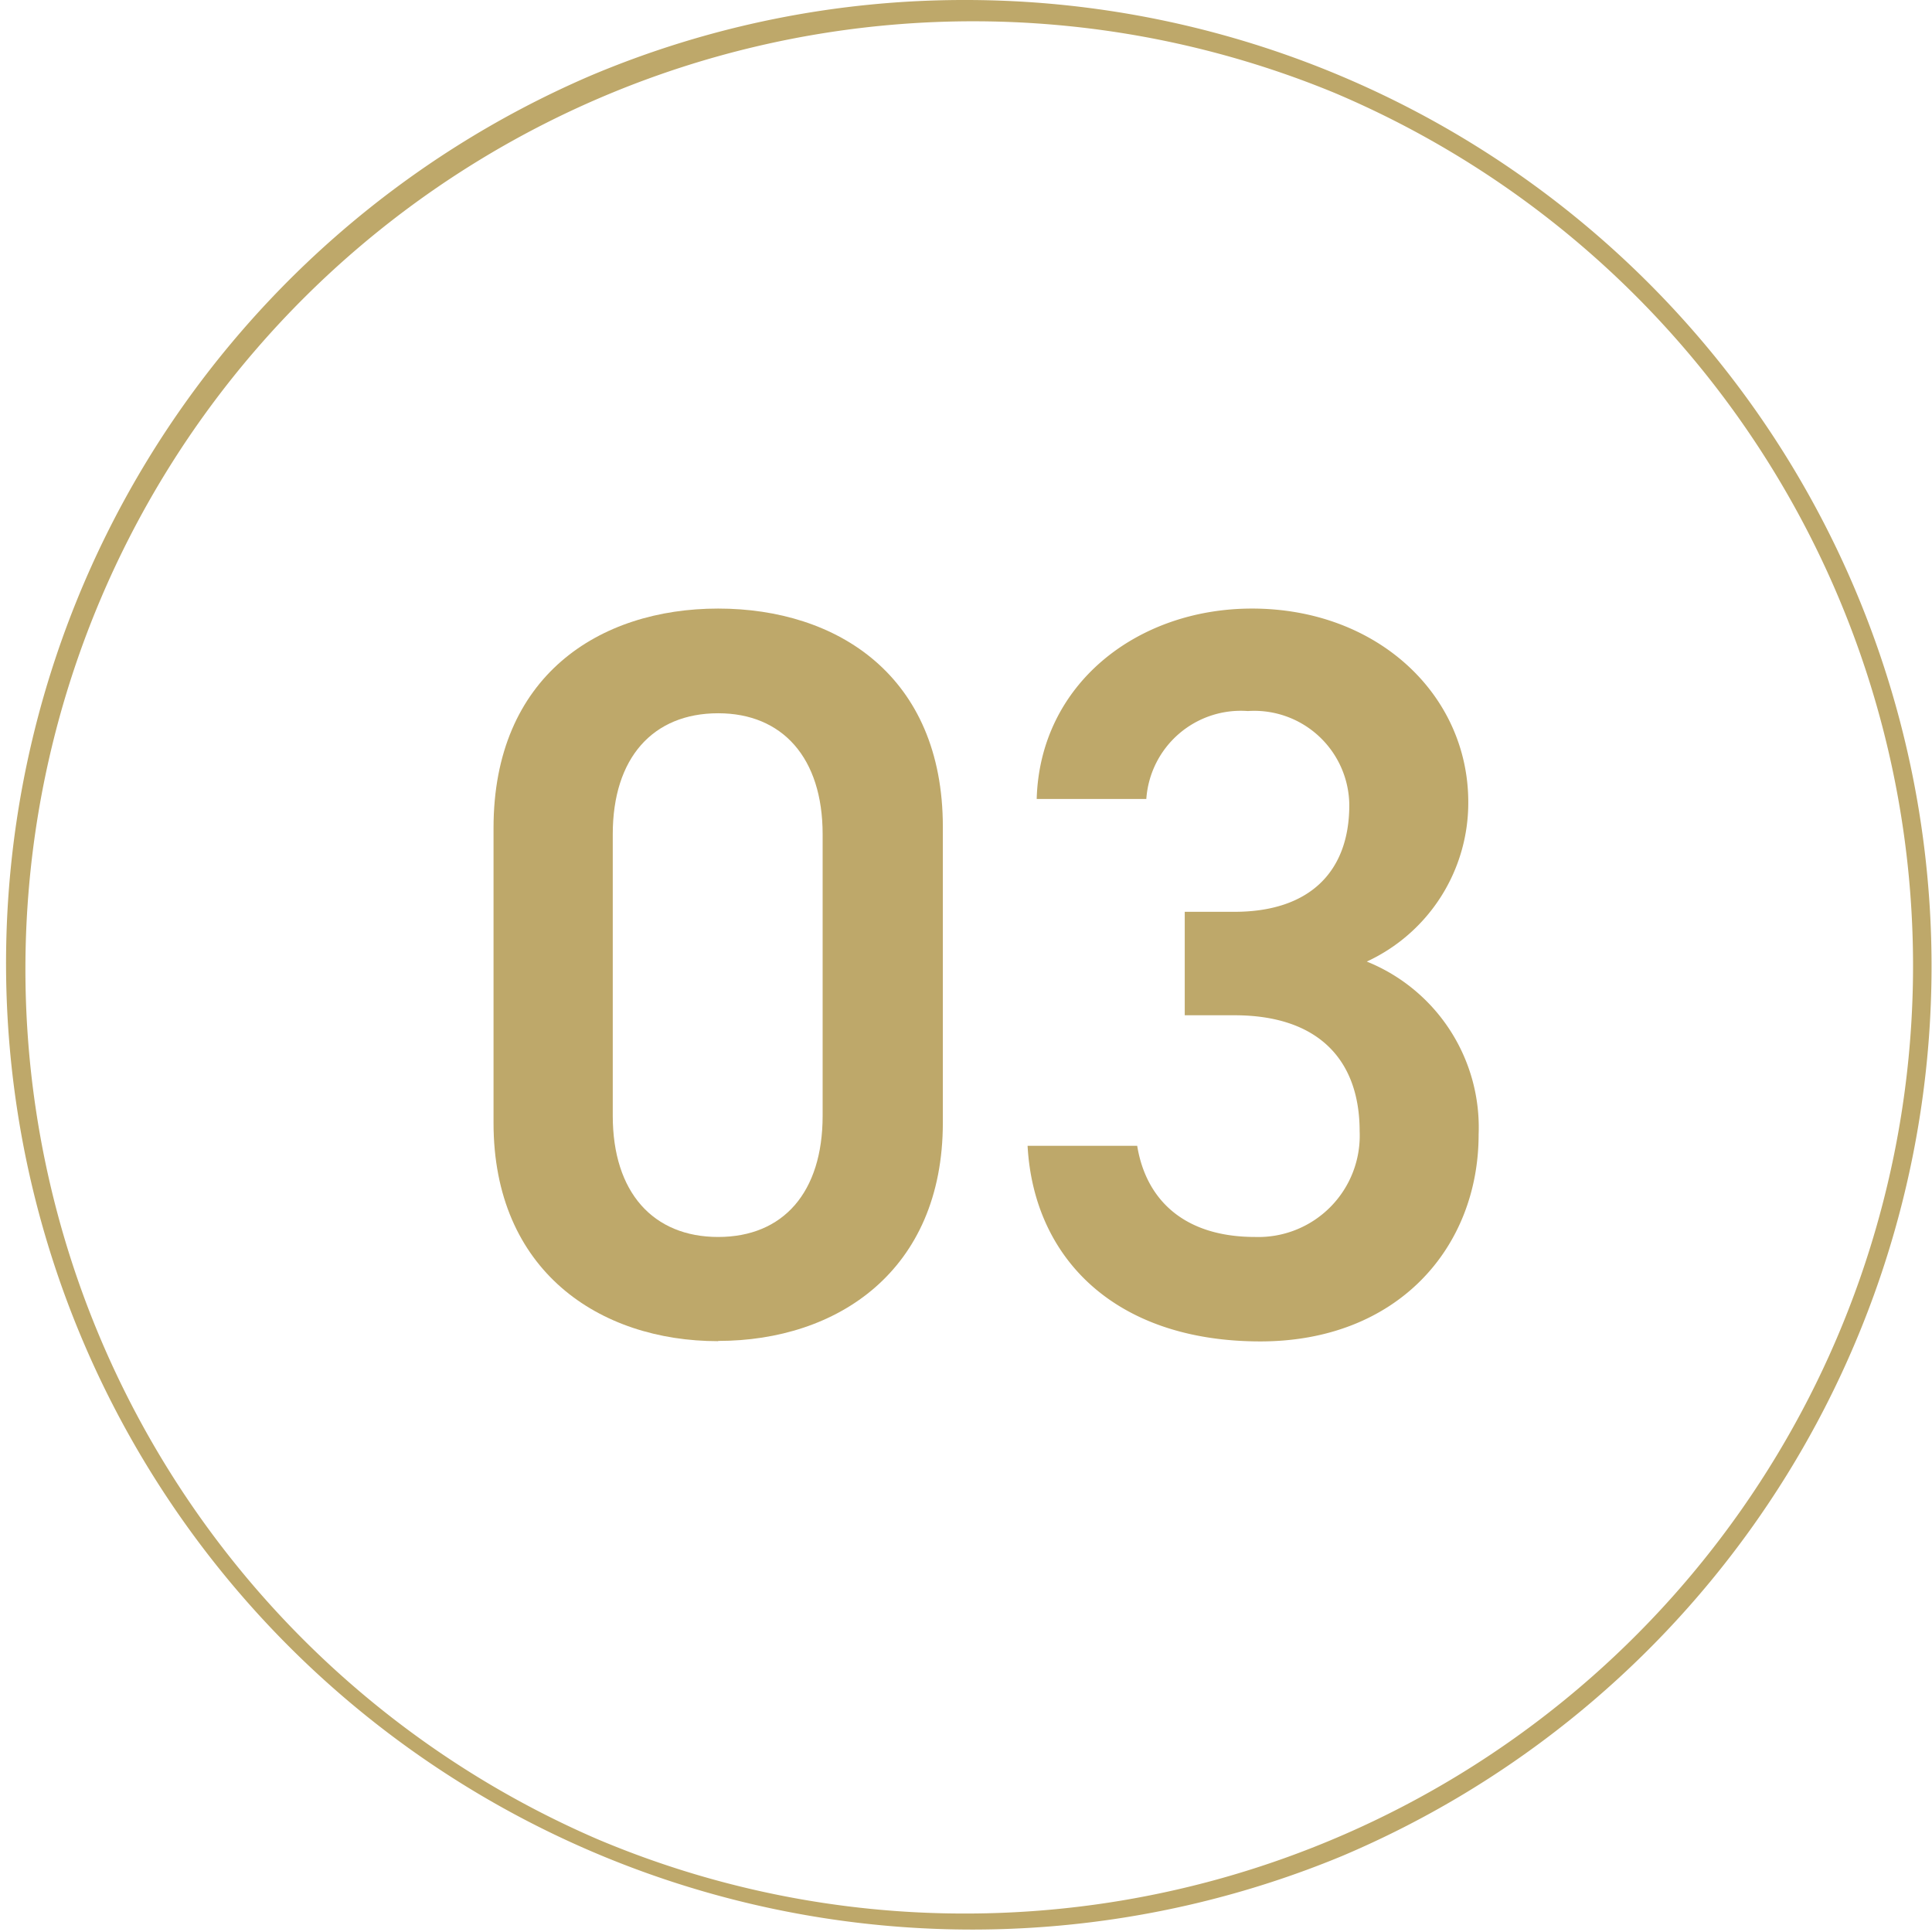
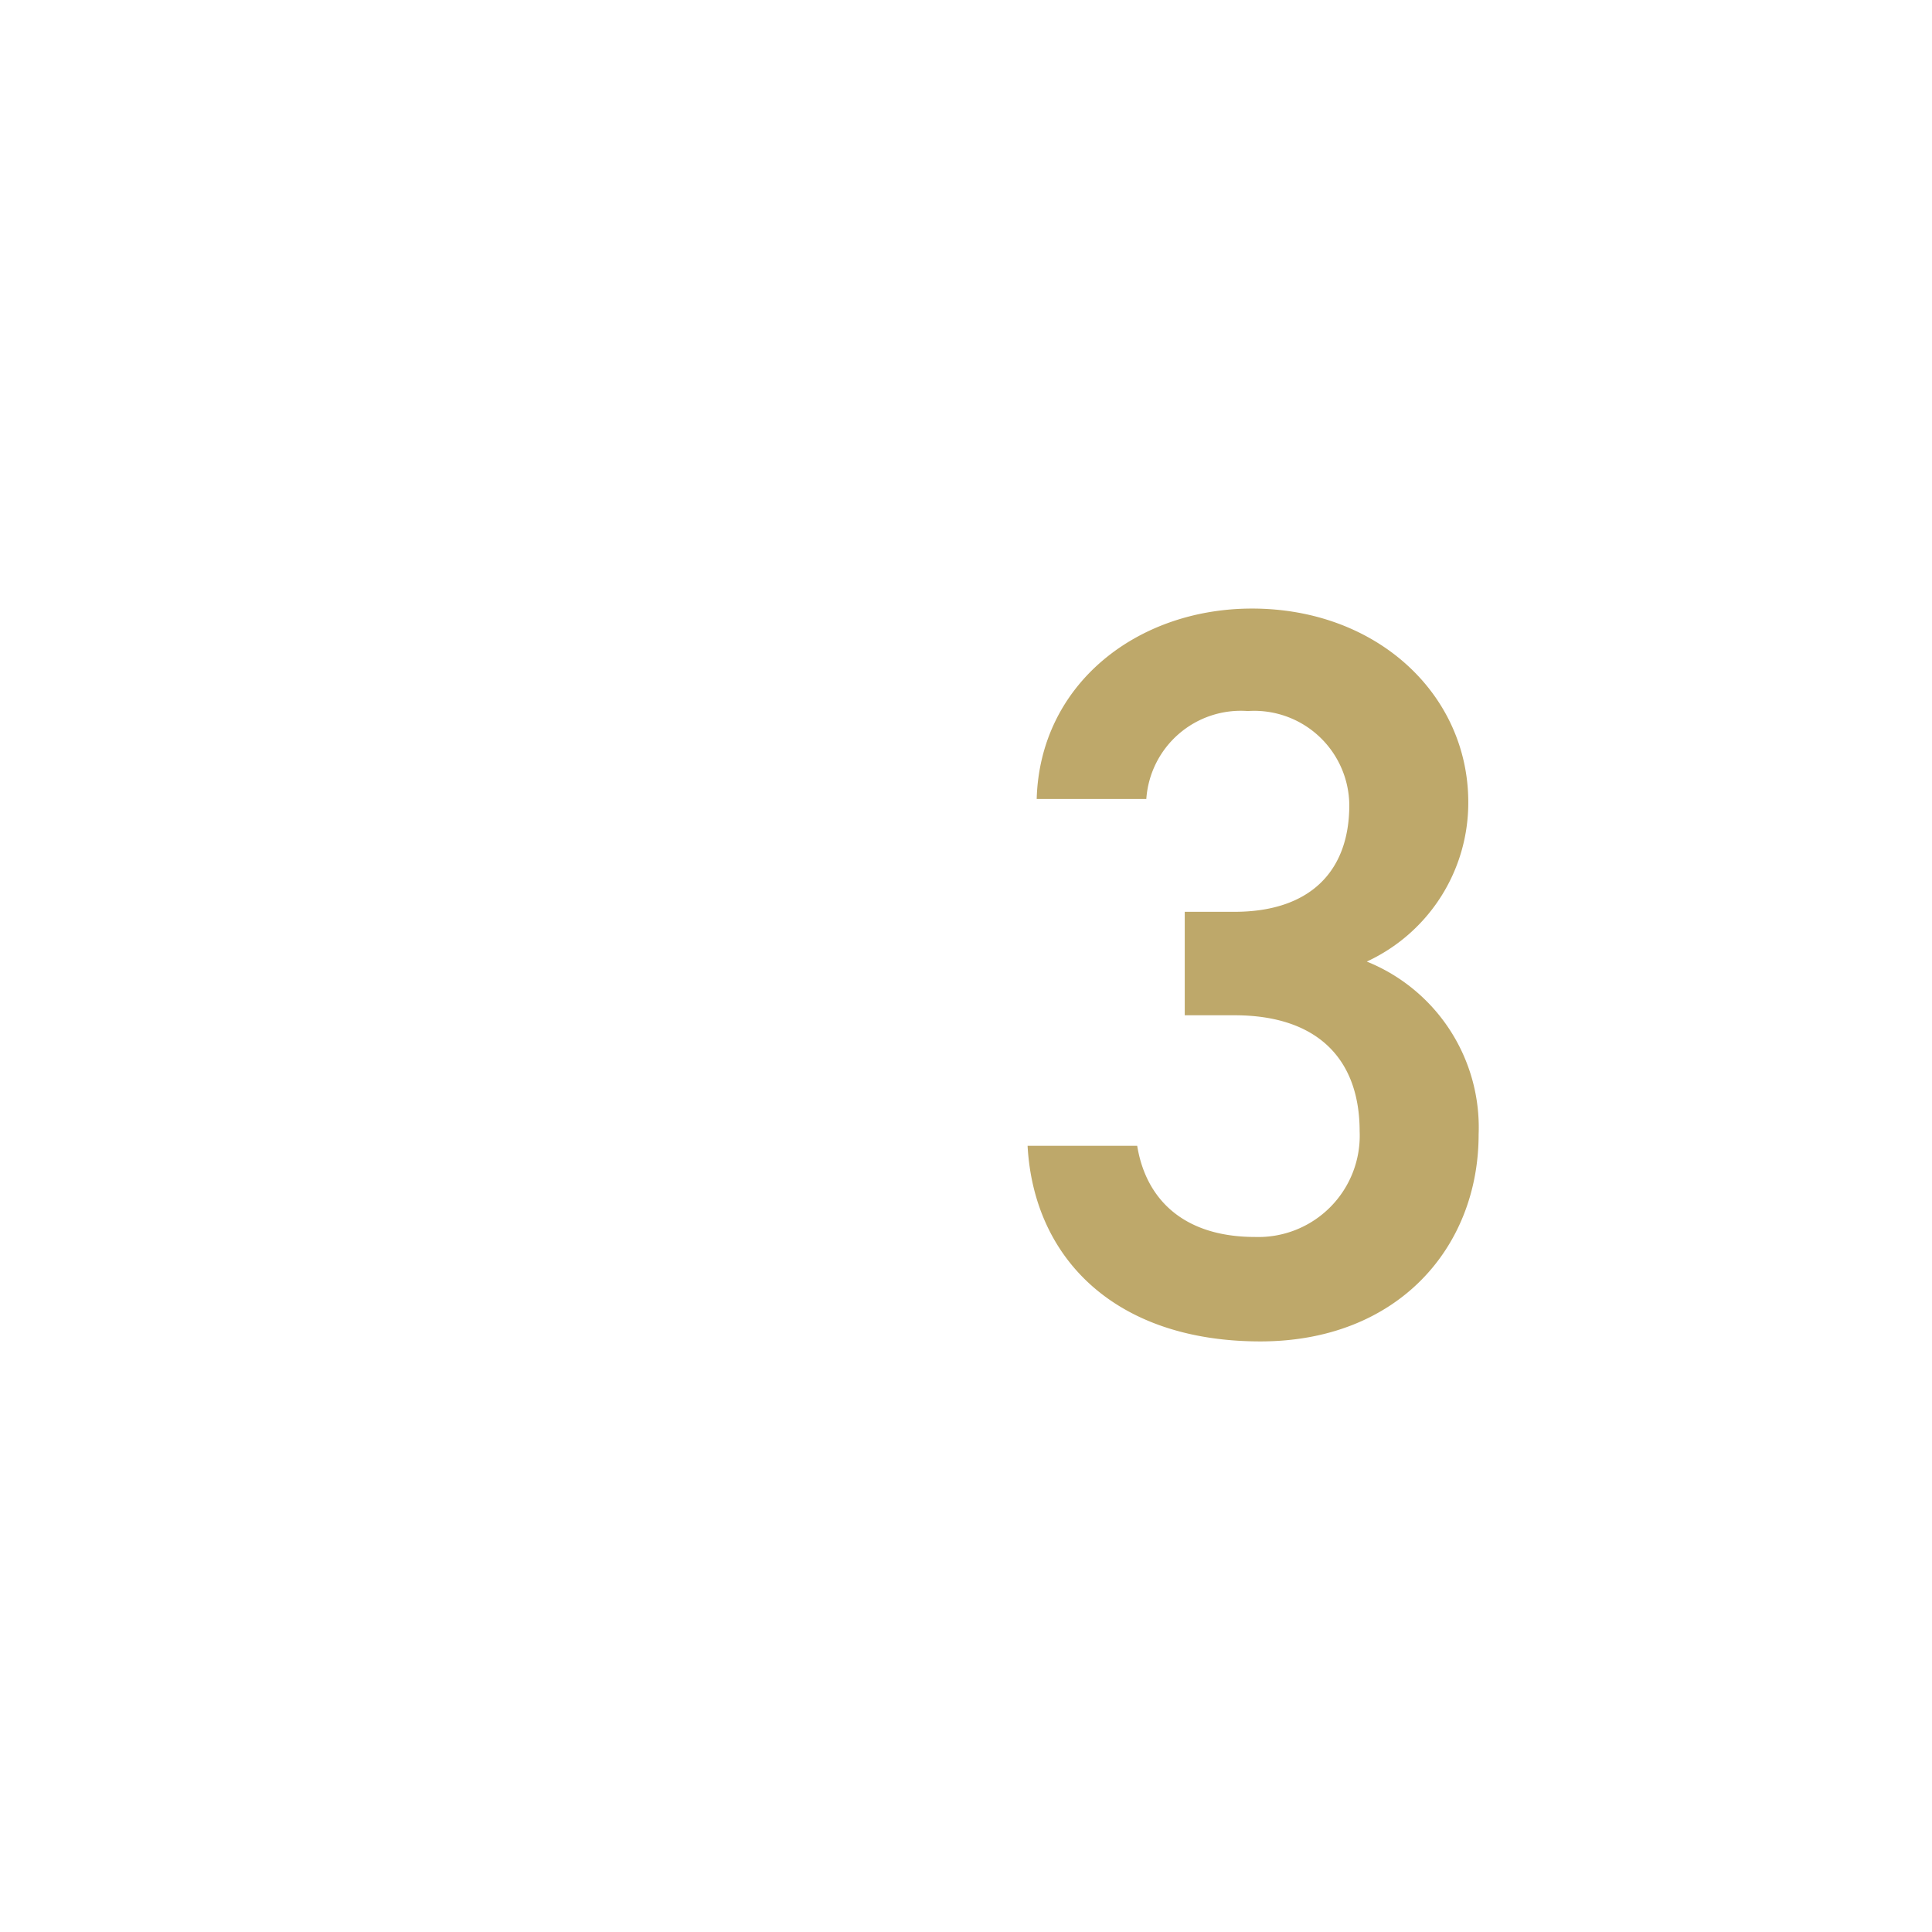
<svg xmlns="http://www.w3.org/2000/svg" width="78.43" height="78.43" viewBox="0 0 78.43 78.43">
  <g transform="translate(-0.005 -0.005)">
-     <path d="M38.84-.375A39.225,39.225,0,0,1,54.1,74.973,39.225,39.225,0,0,1,23.576,2.707,38.97,38.97,0,0,1,38.84-.375Zm0,77.68A38.475,38.475,0,0,0,53.812,3.4,38.475,38.475,0,0,0,23.868,74.282,38.224,38.224,0,0,0,38.84,77.305Z" transform="translate(0.38 0.38)" fill="#bea86a" />
-     <path d="M29.16,54.45c-4.83,0-9.12-2.86-9.12-8.86V33.62c0-6.17,4.29-8.91,9.12-8.91s9.12,2.73,9.12,8.86V45.58c0,6.01-4.28,8.86-9.12,8.86Zm0-25.49c-2.65,0-4.28,1.81-4.28,4.91V45.3c0,3.11,1.64,4.92,4.28,4.92s4.24-1.81,4.24-4.92V33.87c0-3.11-1.64-4.91-4.24-4.91Z" fill="#bea86a" />
    <path d="M48.1,37.02h2.02c3.02,0,4.66-1.6,4.66-4.33a3.86,3.86,0,0,0-4.12-3.82,3.846,3.846,0,0,0-4.12,3.57H42.09c.13-4.66,4.07-7.73,8.74-7.73,5.08,0,8.78,3.49,8.78,7.86a7.1,7.1,0,0,1-4.12,6.47,7.259,7.259,0,0,1,4.54,7.02c0,4.58-3.28,8.4-8.86,8.4-5.88,0-9.2-3.36-9.45-7.94h4.45c.34,2.1,1.81,3.7,4.79,3.7a4.115,4.115,0,0,0,4.24-4.29c0-2.94-1.72-4.71-5.08-4.71H48.1v-4.2Z" fill="#bea86a" />
  </g>
</svg>